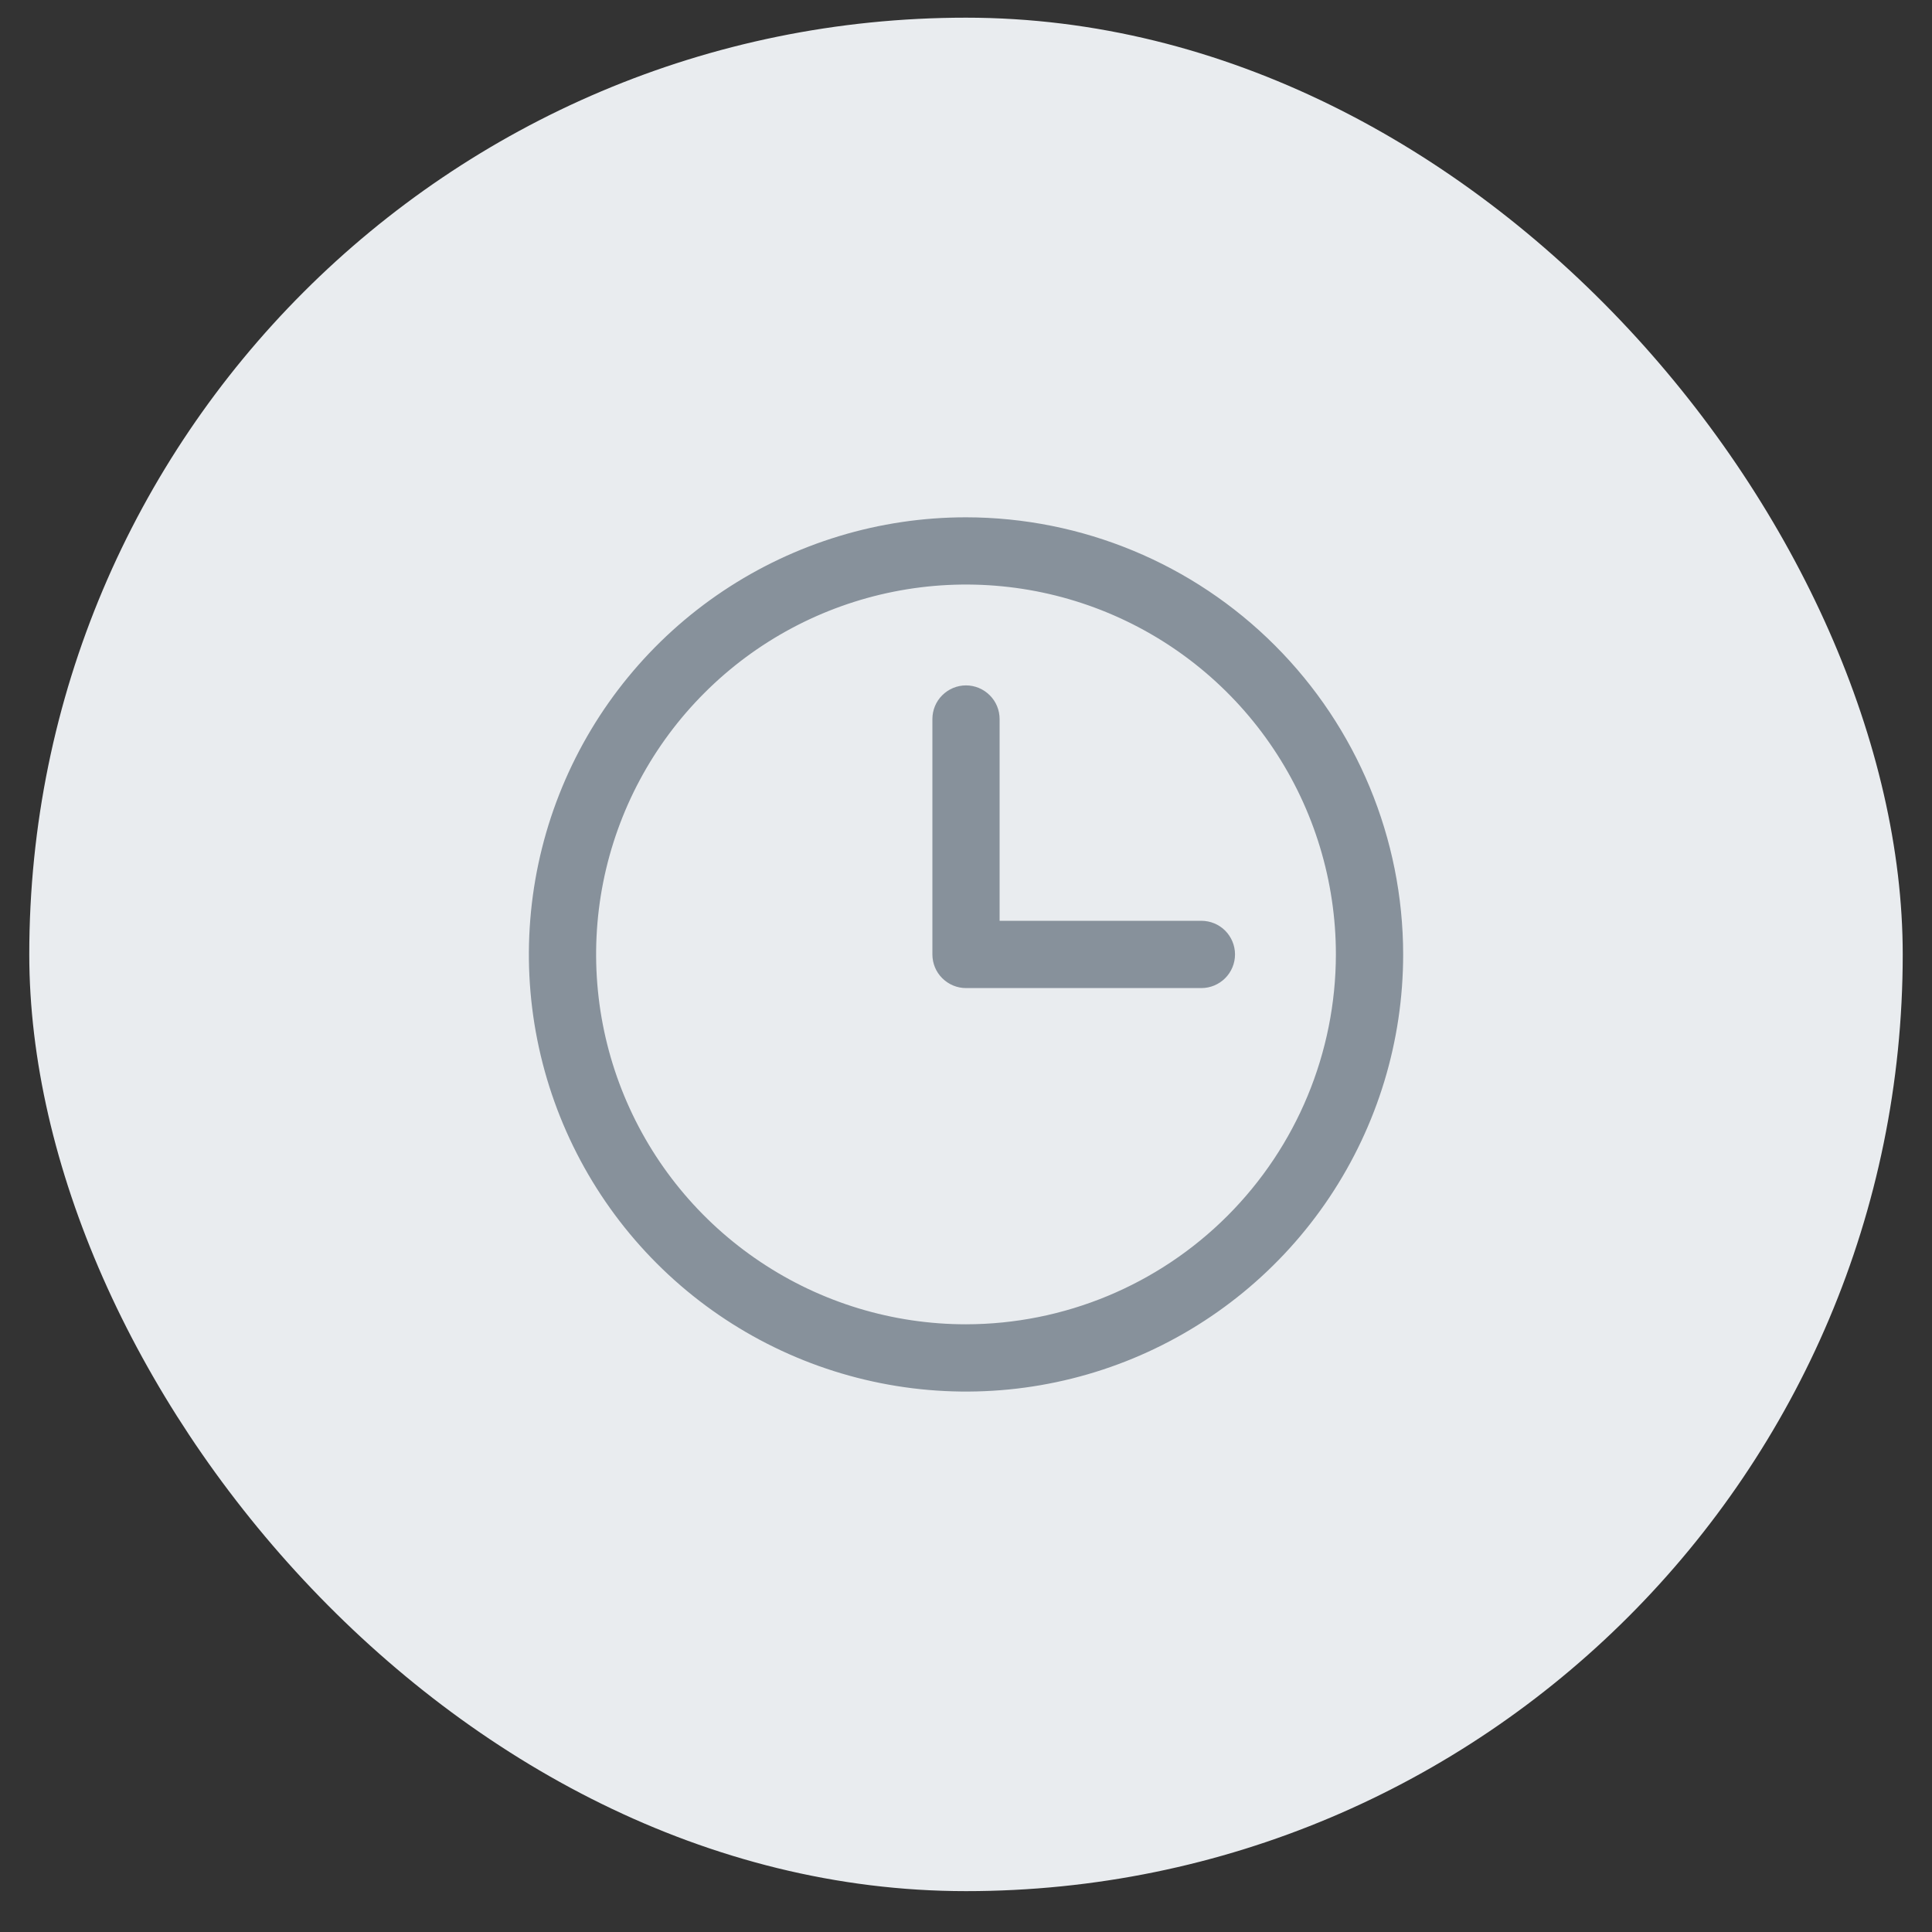
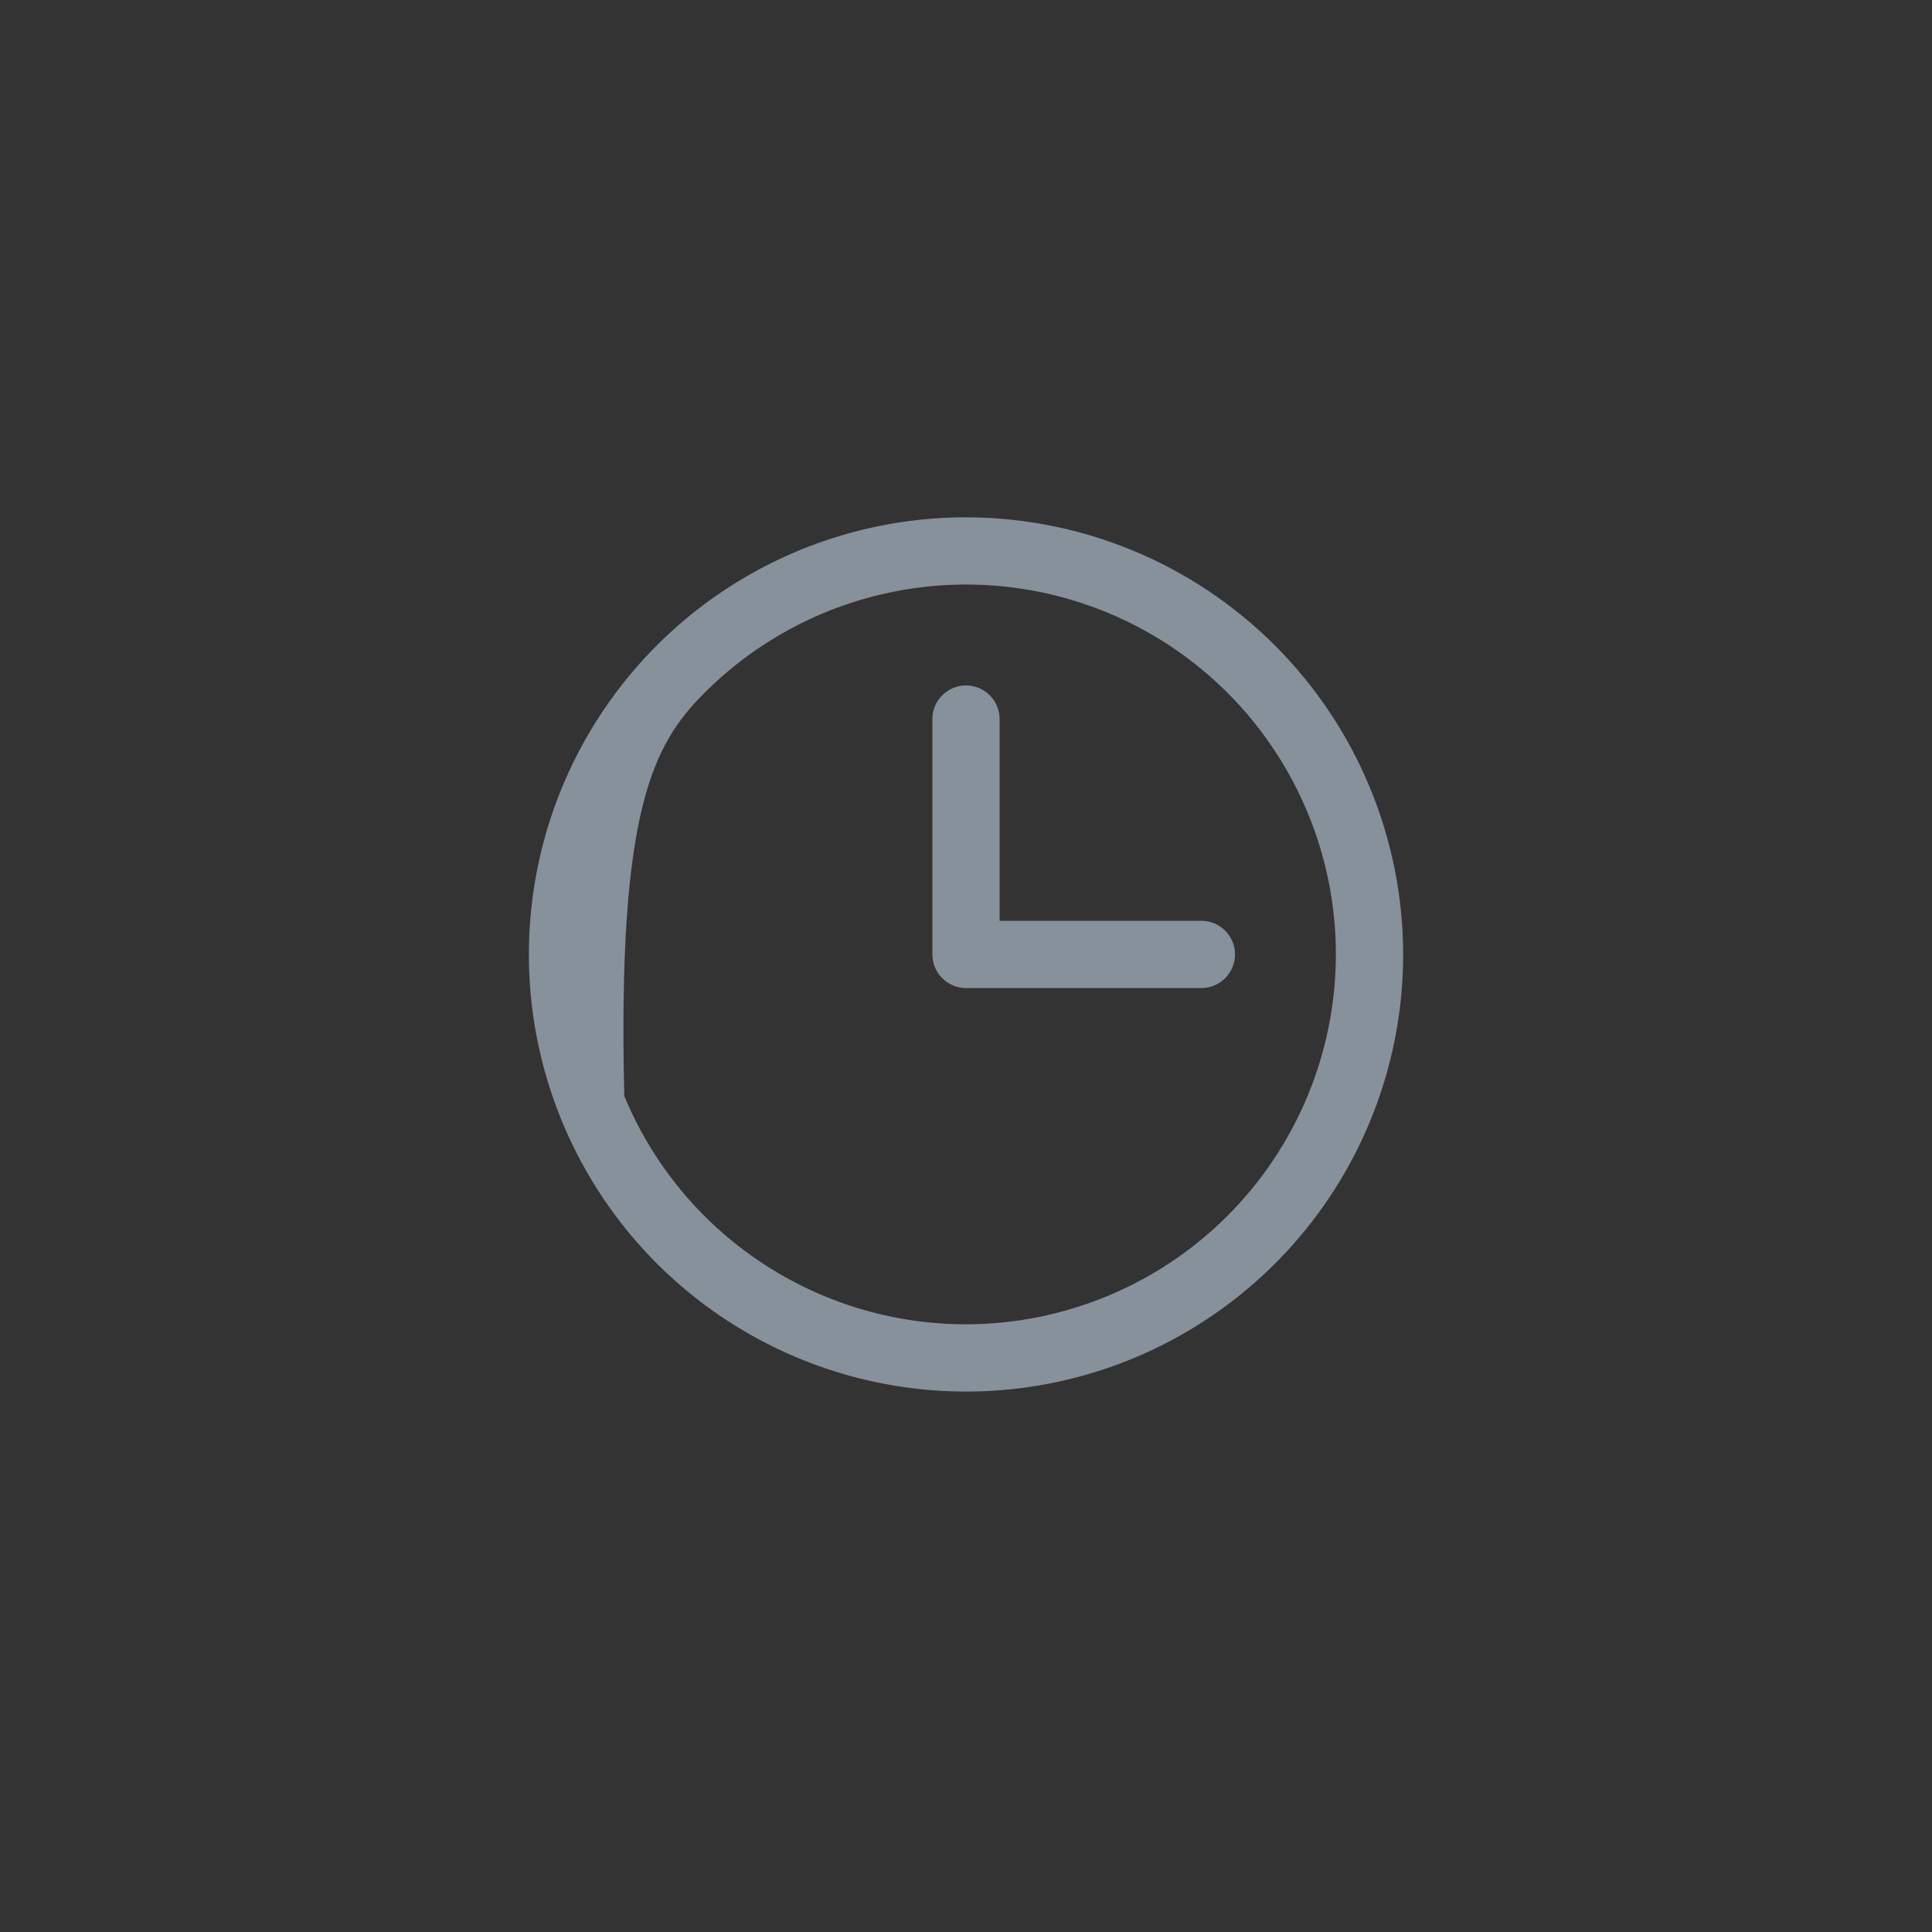
<svg xmlns="http://www.w3.org/2000/svg" width="33" height="33" viewBox="0 0 33 33" fill="none">
  <rect x="0" y="0" width="33" height="33" fill="#333333" stroke="none" />
-   <rect x="0.5" y="0.302" width="32" height="32" rx="16" fill="#E9ECEF" />
-   <path d="M16.5 8.836C15.023 8.836 13.58 9.274 12.352 10.094C11.124 10.914 10.167 12.081 9.602 13.445C9.037 14.809 8.889 16.311 9.177 17.759C9.465 19.207 10.176 20.538 11.22 21.582C12.264 22.626 13.595 23.337 15.043 23.625C16.492 23.914 17.993 23.766 19.357 23.201C20.722 22.635 21.888 21.678 22.708 20.451C23.529 19.223 23.967 17.779 23.967 16.302C23.965 14.323 23.177 12.425 21.777 11.025C20.378 9.625 18.48 8.838 16.5 8.836ZM16.5 22.62C15.25 22.62 14.029 22.25 12.99 21.555C11.951 20.861 11.141 19.875 10.663 18.72C10.185 17.566 10.06 16.295 10.303 15.07C10.547 13.844 11.149 12.718 12.033 11.835C12.916 10.951 14.042 10.35 15.267 10.106C16.493 9.862 17.763 9.987 18.918 10.465C20.072 10.943 21.059 11.753 21.753 12.792C22.447 13.831 22.818 15.053 22.818 16.302C22.816 17.977 22.15 19.583 20.965 20.768C19.781 21.952 18.175 22.618 16.5 22.62ZM21.095 16.302C21.095 16.455 21.034 16.601 20.927 16.708C20.819 16.816 20.673 16.877 20.52 16.877H16.5C16.348 16.877 16.202 16.816 16.094 16.708C15.986 16.601 15.926 16.455 15.926 16.302V12.282C15.926 12.129 15.986 11.983 16.094 11.876C16.202 11.768 16.348 11.707 16.5 11.707C16.652 11.707 16.798 11.768 16.906 11.876C17.014 11.983 17.074 12.129 17.074 12.282V15.728H20.52C20.673 15.728 20.819 15.788 20.927 15.896C21.034 16.004 21.095 16.15 21.095 16.302Z" fill="#87919B" />
+   <path d="M16.5 8.836C15.023 8.836 13.58 9.274 12.352 10.094C11.124 10.914 10.167 12.081 9.602 13.445C9.037 14.809 8.889 16.311 9.177 17.759C9.465 19.207 10.176 20.538 11.22 21.582C12.264 22.626 13.595 23.337 15.043 23.625C16.492 23.914 17.993 23.766 19.357 23.201C20.722 22.635 21.888 21.678 22.708 20.451C23.529 19.223 23.967 17.779 23.967 16.302C23.965 14.323 23.177 12.425 21.777 11.025C20.378 9.625 18.48 8.838 16.5 8.836ZM16.5 22.62C15.25 22.62 14.029 22.25 12.99 21.555C11.951 20.861 11.141 19.875 10.663 18.72C10.547 13.844 11.149 12.718 12.033 11.835C12.916 10.951 14.042 10.35 15.267 10.106C16.493 9.862 17.763 9.987 18.918 10.465C20.072 10.943 21.059 11.753 21.753 12.792C22.447 13.831 22.818 15.053 22.818 16.302C22.816 17.977 22.15 19.583 20.965 20.768C19.781 21.952 18.175 22.618 16.5 22.62ZM21.095 16.302C21.095 16.455 21.034 16.601 20.927 16.708C20.819 16.816 20.673 16.877 20.52 16.877H16.5C16.348 16.877 16.202 16.816 16.094 16.708C15.986 16.601 15.926 16.455 15.926 16.302V12.282C15.926 12.129 15.986 11.983 16.094 11.876C16.202 11.768 16.348 11.707 16.5 11.707C16.652 11.707 16.798 11.768 16.906 11.876C17.014 11.983 17.074 12.129 17.074 12.282V15.728H20.52C20.673 15.728 20.819 15.788 20.927 15.896C21.034 16.004 21.095 16.15 21.095 16.302Z" fill="#87919B" />
</svg>